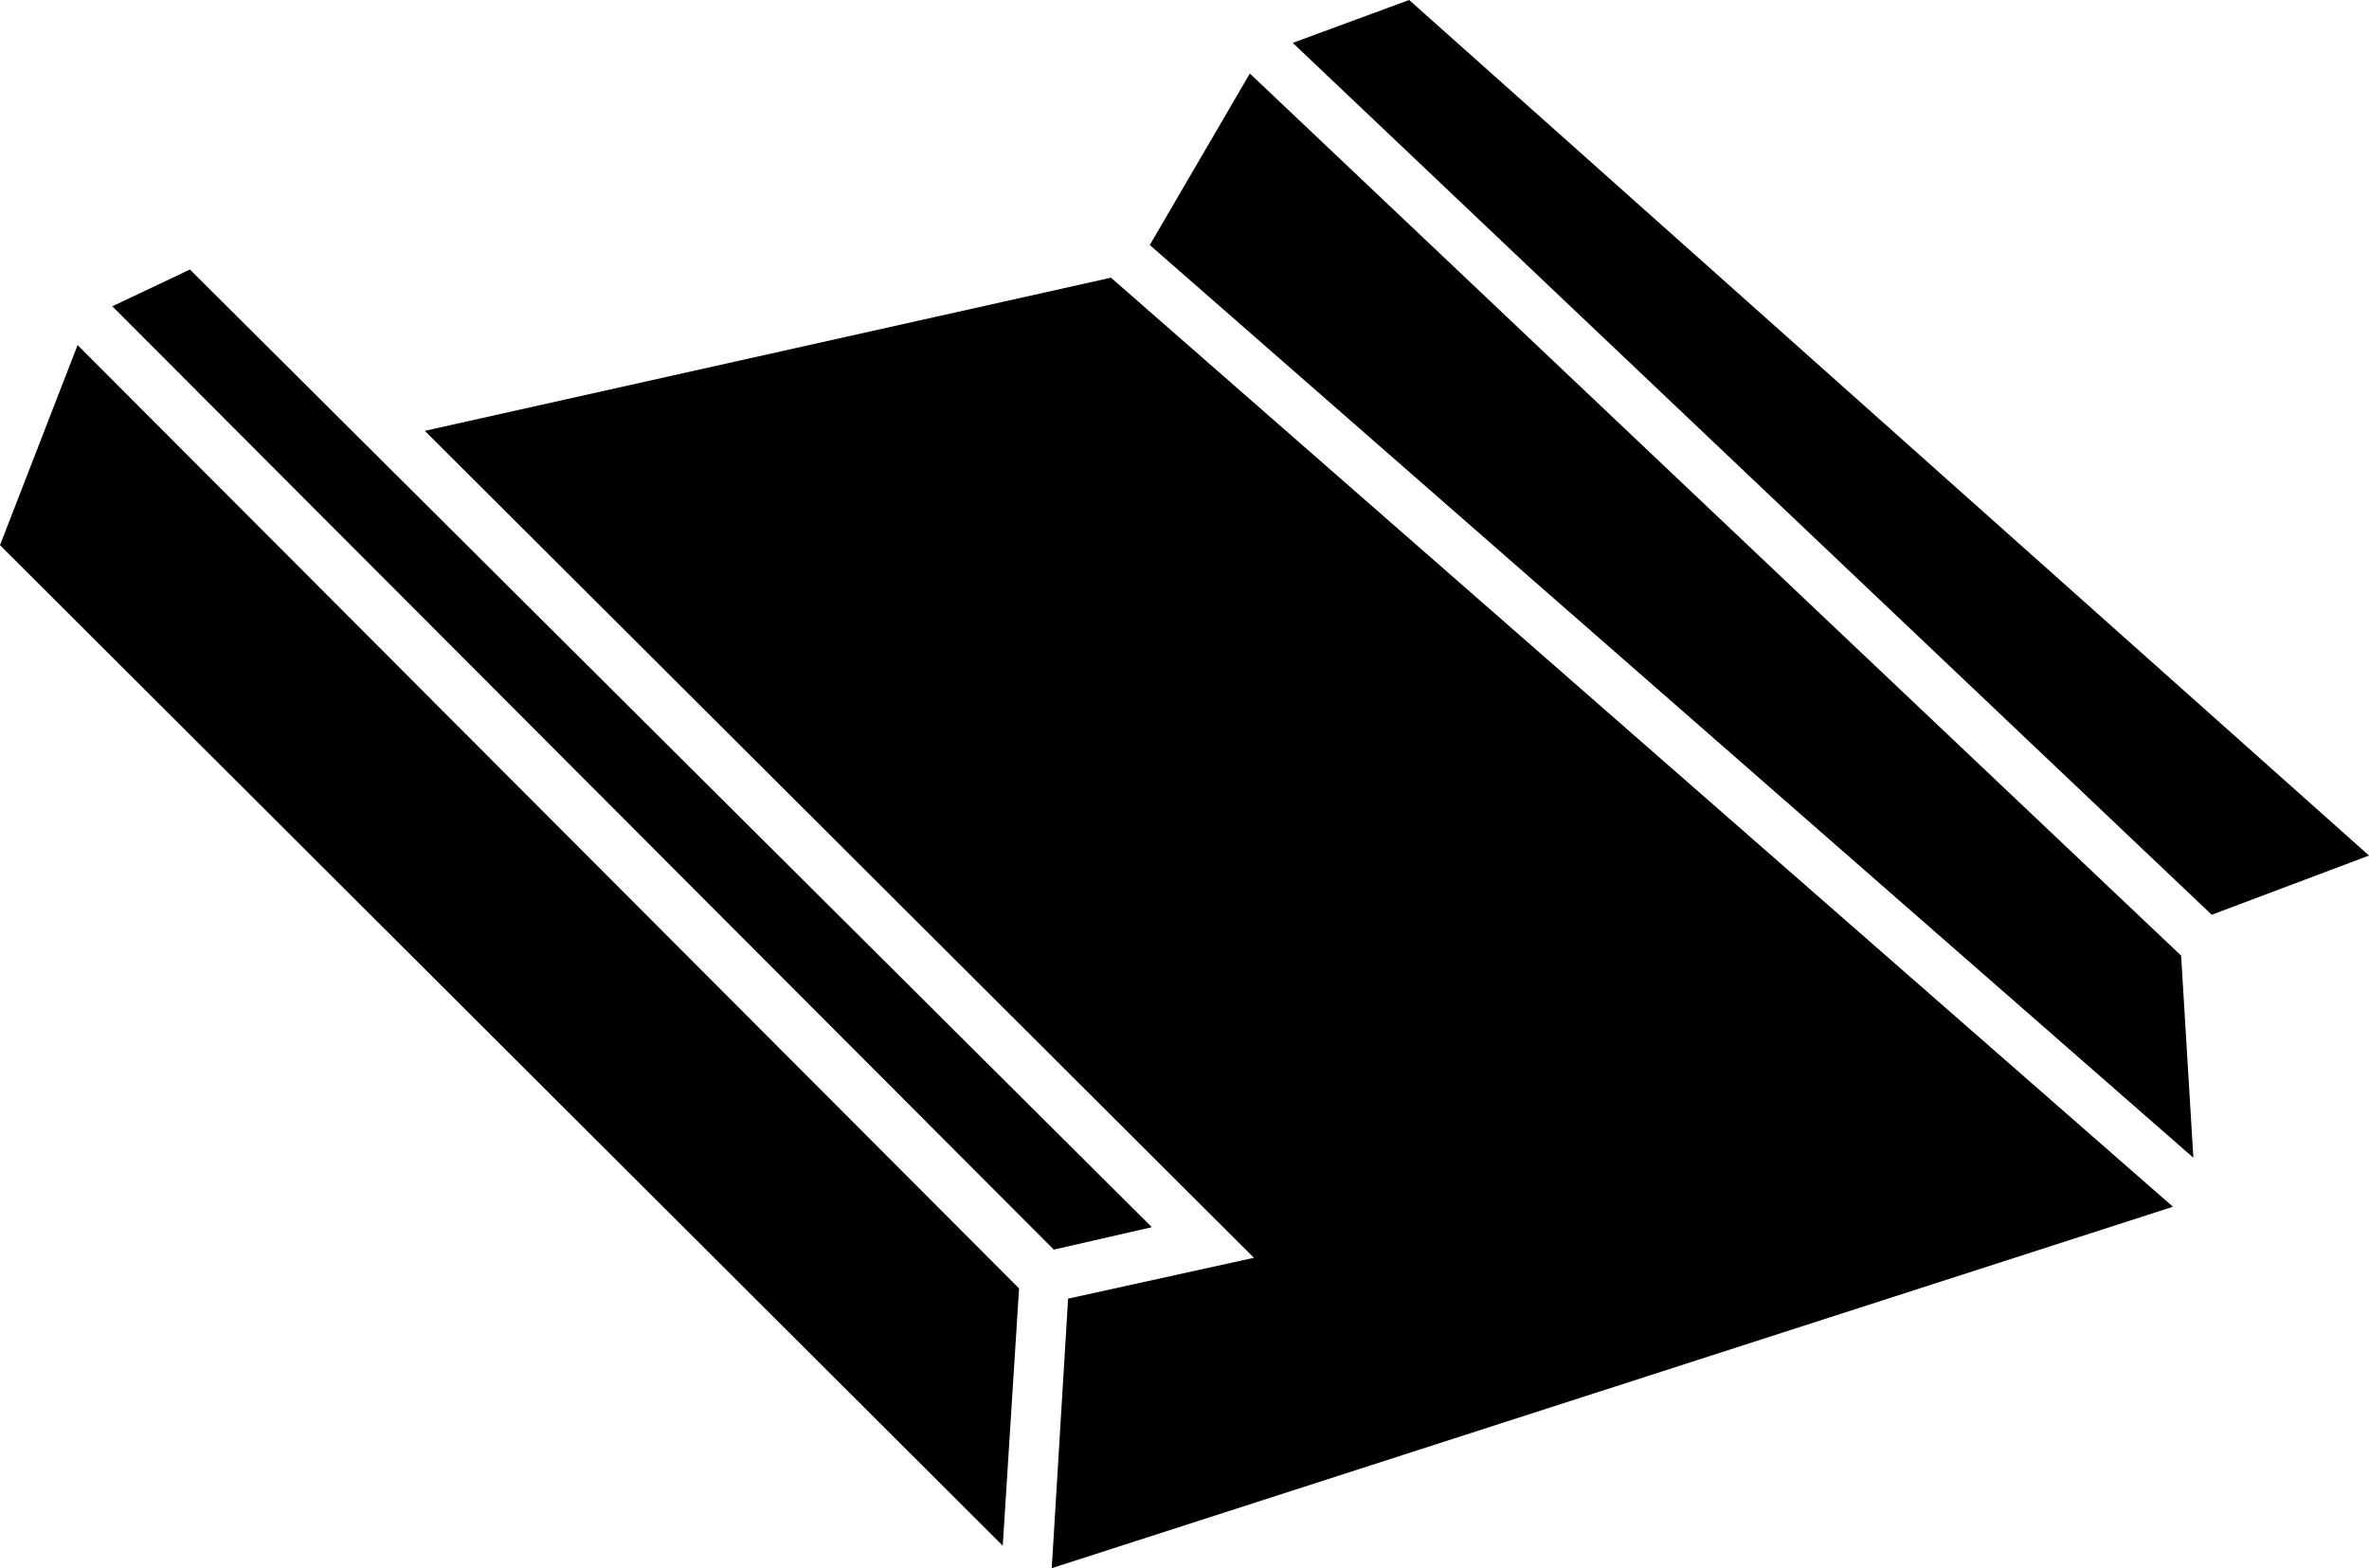
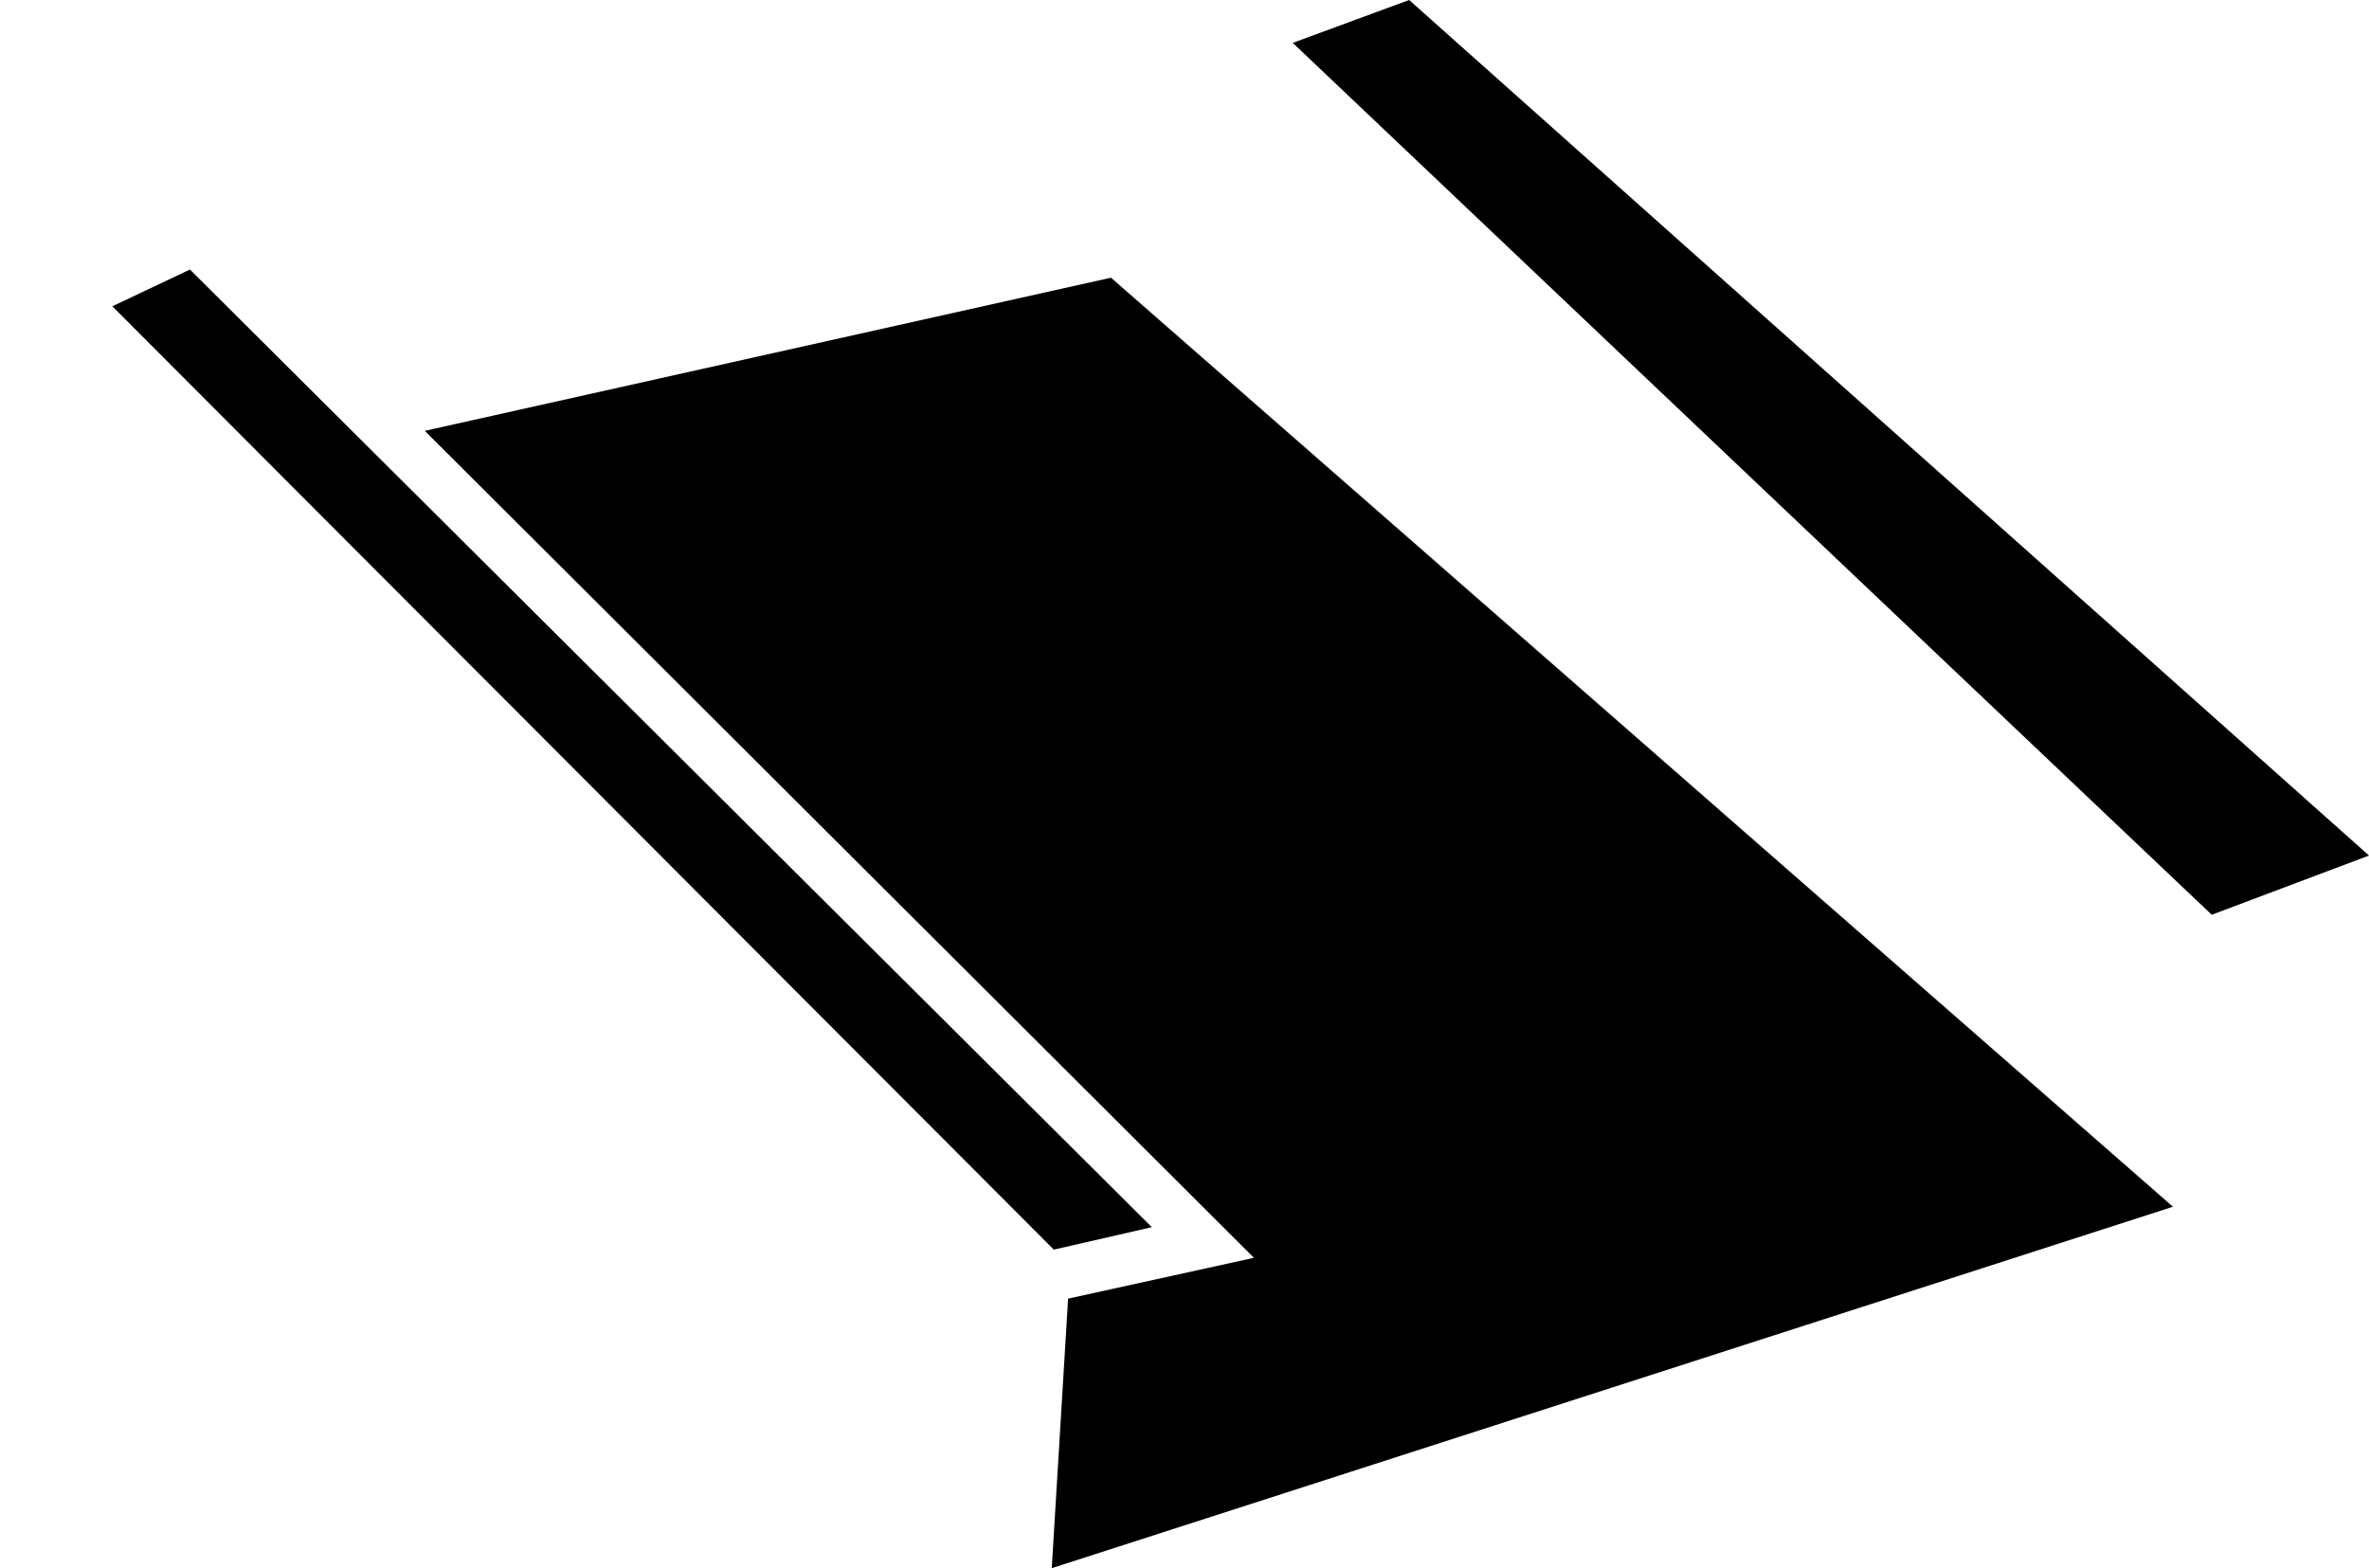
<svg xmlns="http://www.w3.org/2000/svg" version="1.0" id="Laag_1" x="0px" y="0px" viewBox="0 0 116 76.8" style="enable-background:new 0 0 116 76.8;" xml:space="preserve">
  <style type="text/css">
	.st0{opacity:0.45;}
	.st1{fill:none;}
	.st2{fill:#FFFFFF;}
	.st3{fill:#009FDA;}
	.st4{filter:url(#Adobe_OpacityMaskFilter);}
	.st5{opacity:0.2;mask:url(#SVGID_00000165944161344078153880000009763278916705589169_);}
	.st6{clip-path:url(#SVGID_00000021838018735973594800000004388346699691039674_);}
	.st7{opacity:0.15;}
	.st8{filter:url(#Adobe_OpacityMaskFilter_00000026873972264730578080000011009097377368906129_);}
	.st9{opacity:0.2;mask:url(#SVGID_00000020364685823428328280000012377660104943392423_);}
	.st10{clip-path:url(#SVGID_00000081638739065280653440000017831241930941108637_);}
	.st11{opacity:0.75;}
	.st12{opacity:5.000000e-02;}
	.st13{fill:none;stroke:#009FDA;stroke-width:7;stroke-miterlimit:10;}
	.st14{fill:none;stroke:#FFFFFF;stroke-width:7;stroke-miterlimit:10;}
	.st15{filter:url(#Adobe_OpacityMaskFilter_00000065064181792986099190000015925209180951094680_);}
	.st16{opacity:0.2;mask:url(#SVGID_00000062907308705819060080000004326357057681239706_);}
	.st17{clip-path:url(#SVGID_00000171697184240810101810000017481385613119067296_);}
	.st18{opacity:0.35;}
	.st19{fill:none;stroke:#404040;stroke-width:1.25;stroke-miterlimit:10;}
	.st20{clip-path:url(#SVGID_00000147196452767598389980000002988669050525679243_);}
	.st21{opacity:0.75;fill:#009FDA;}
	.st22{clip-path:url(#SVGID_00000029728738413185845870000012354468972328380822_);}
</style>
  <g>
    <polygon points="69,0 116,41.9 108.3,44.8 63.3,2.1  " />
-     <polygon points="61.2,3.6 106.8,46.8 107.4,56.7 56.3,12  " />
    <polygon points="54.4,13.6 106.4,59.1 51.5,76.8 52.3,63.6 61.4,61.6 20.8,21.1  " />
    <polygon points="9.3,13.2 56.4,60.1 51.6,61.2 5.5,15  " />
-     <polygon points="3.8,16.9 49.9,63.1 49.1,75.7 0,26.7  " />
  </g>
</svg>